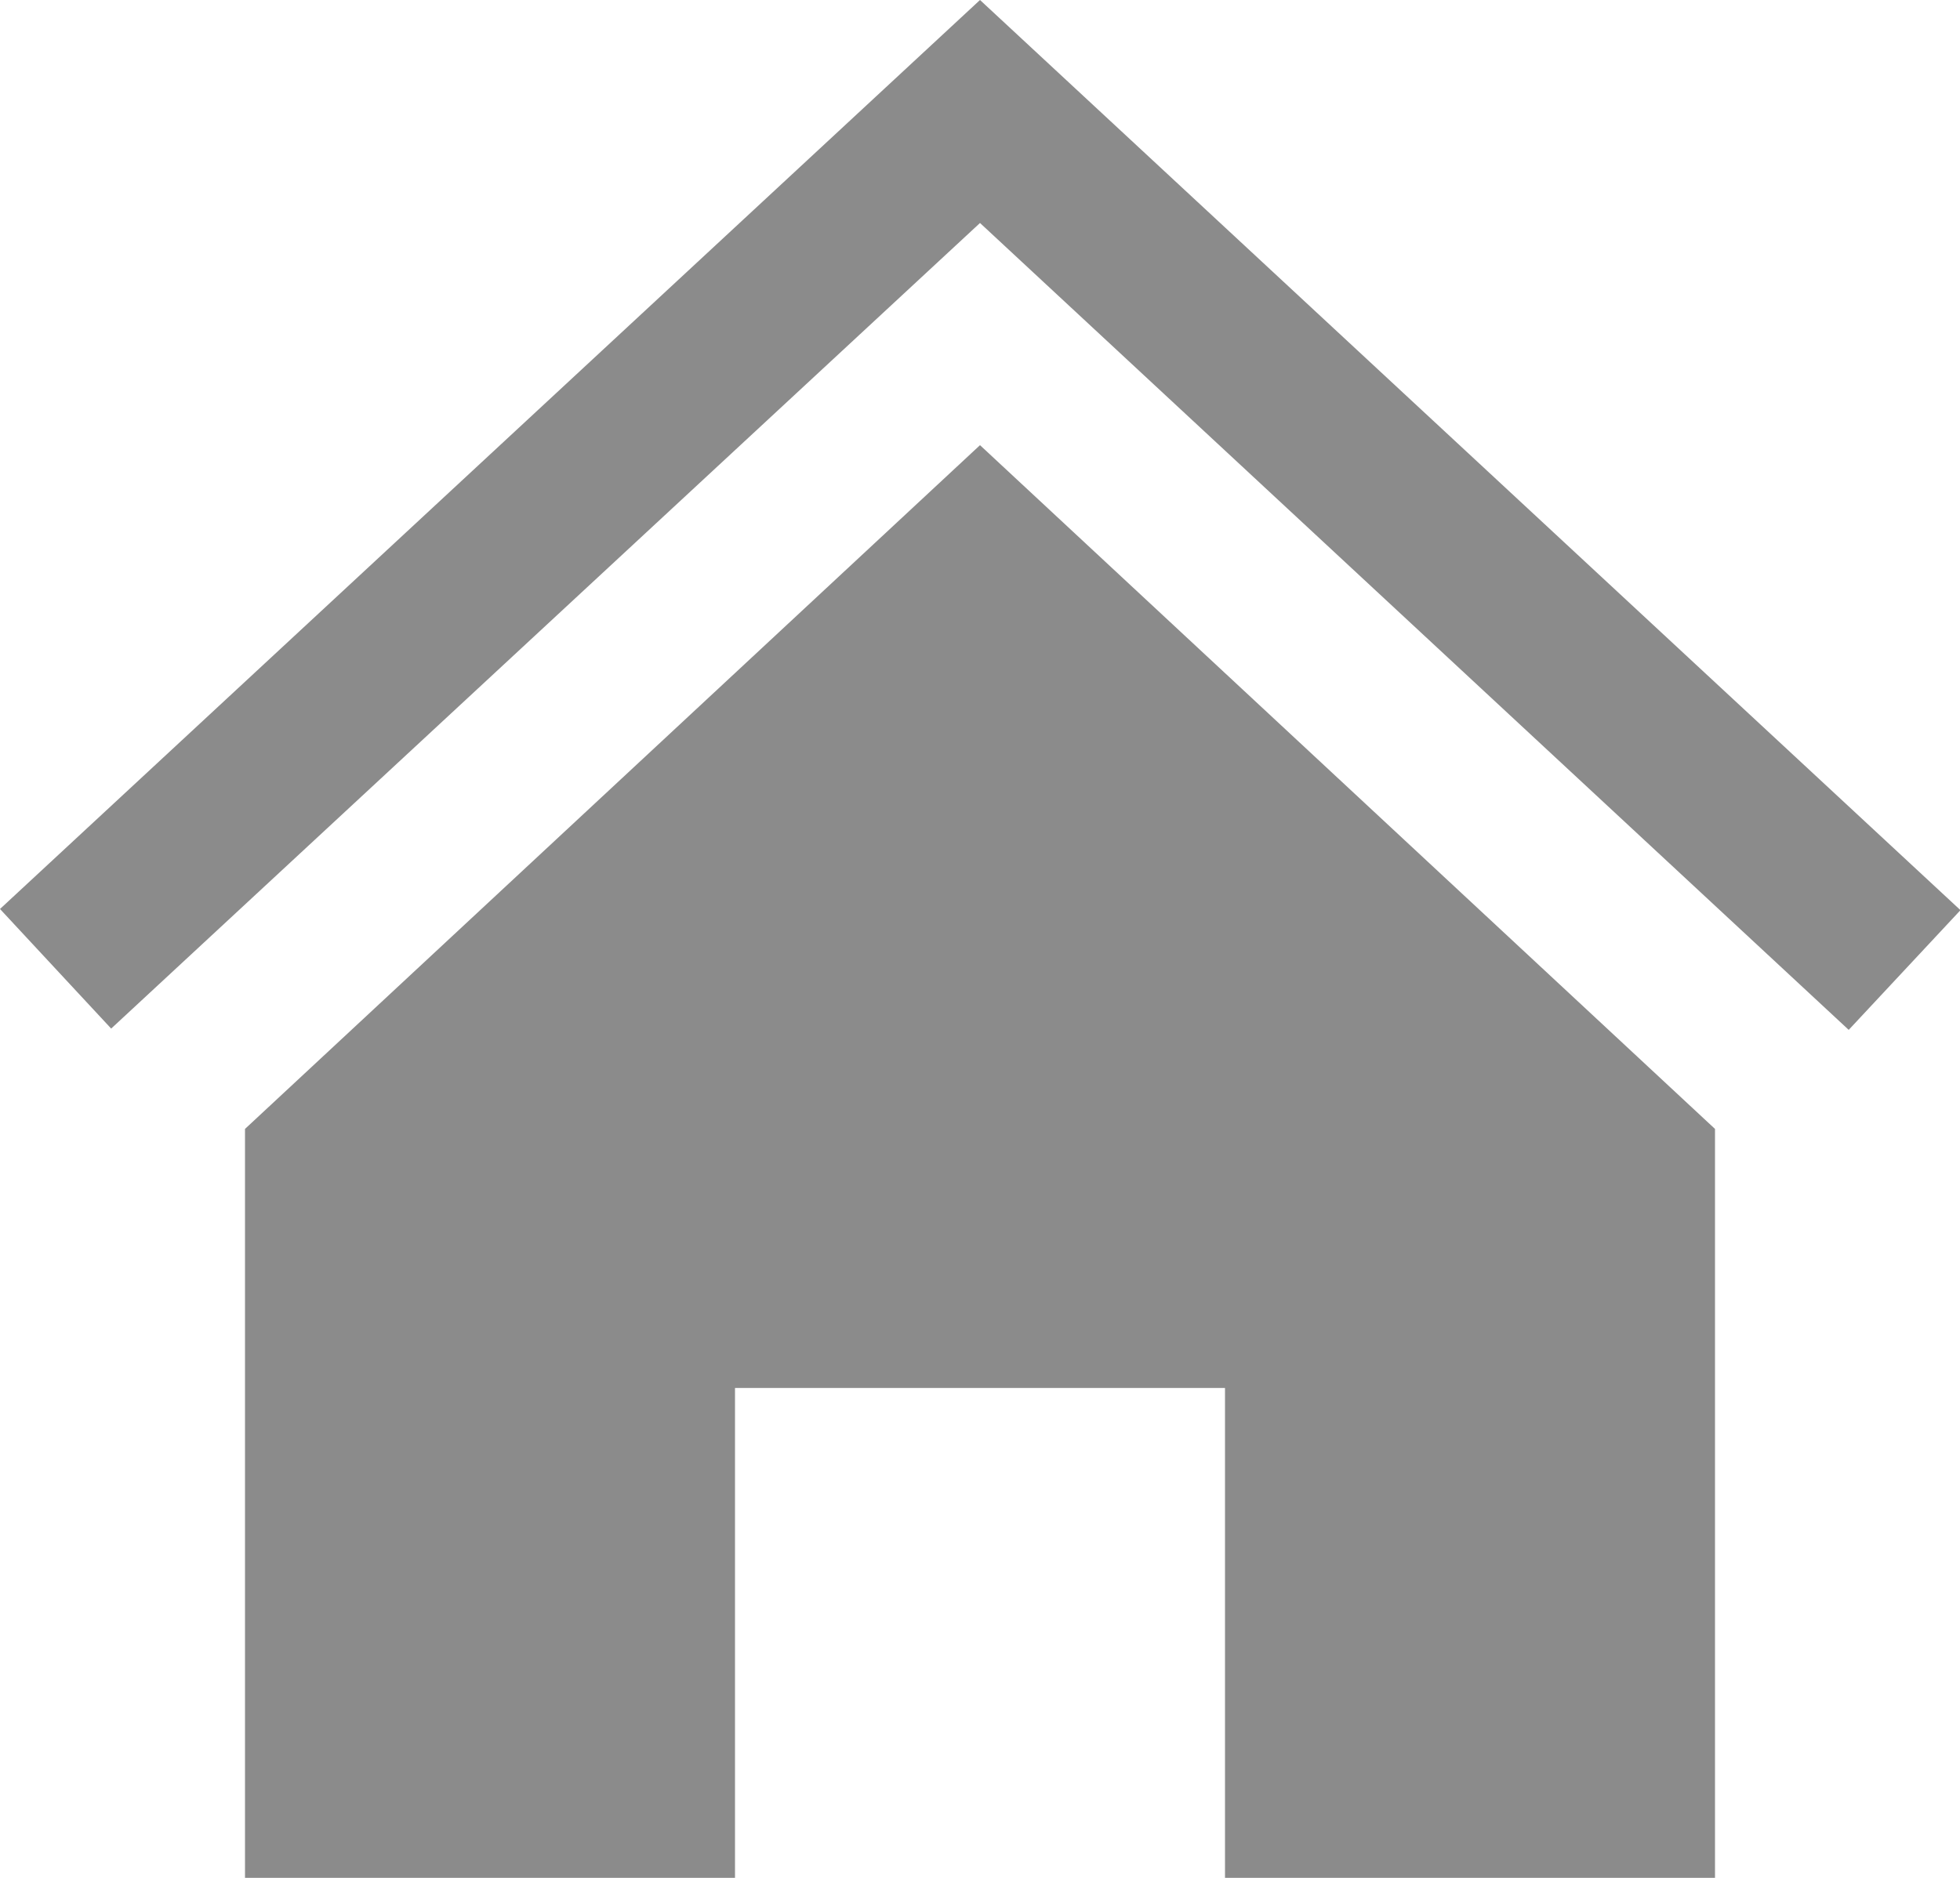
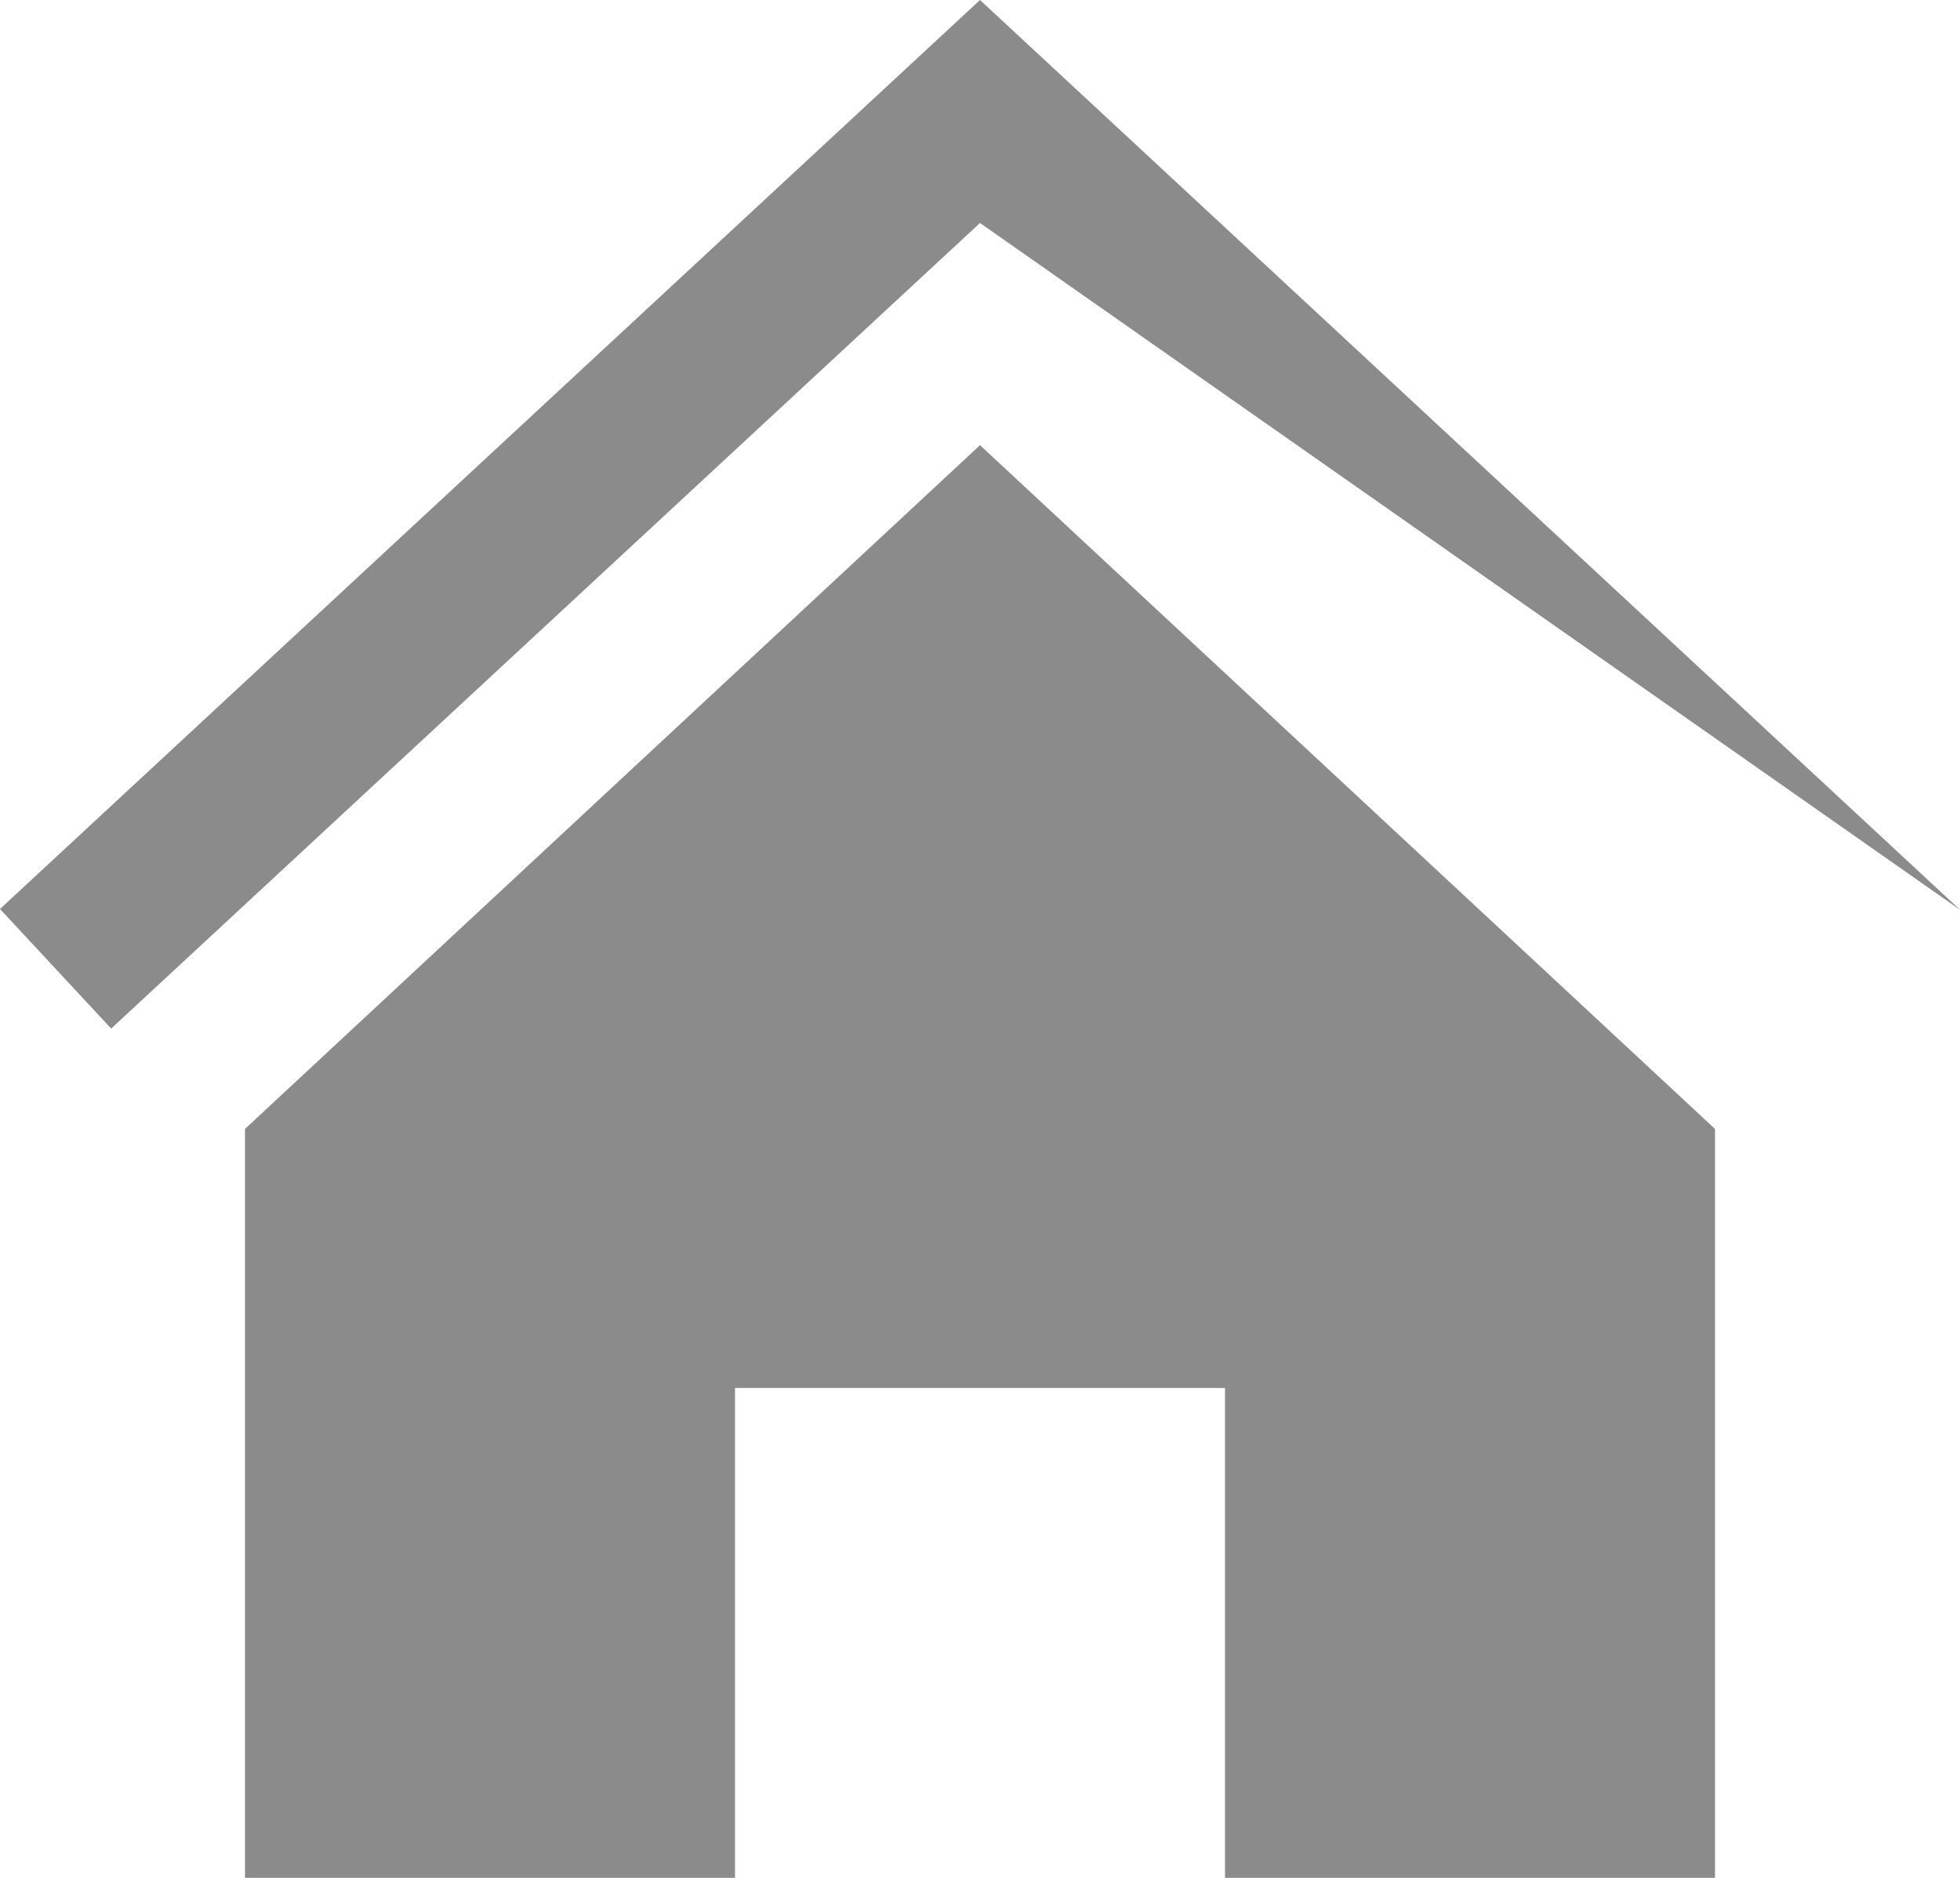
<svg xmlns="http://www.w3.org/2000/svg" width="16.696" height="16" viewBox="0 0 16.696 16">
-   <path id="iconmonstr-home-1" d="M8.348,4.793l6.261,5.826V17H10.435V12.826H6.261V17H2.087V10.619ZM16.7,8.755,8.348,1,0,8.745.947,9.764,8.348,2.9l7.4,6.875Z" transform="translate(0 -1)" fill="#8b8b8b" />
+   <path id="iconmonstr-home-1" d="M8.348,4.793l6.261,5.826V17H10.435V12.826H6.261V17H2.087V10.619ZM16.7,8.755,8.348,1,0,8.745.947,9.764,8.348,2.9Z" transform="translate(0 -1)" fill="#8b8b8b" />
</svg>